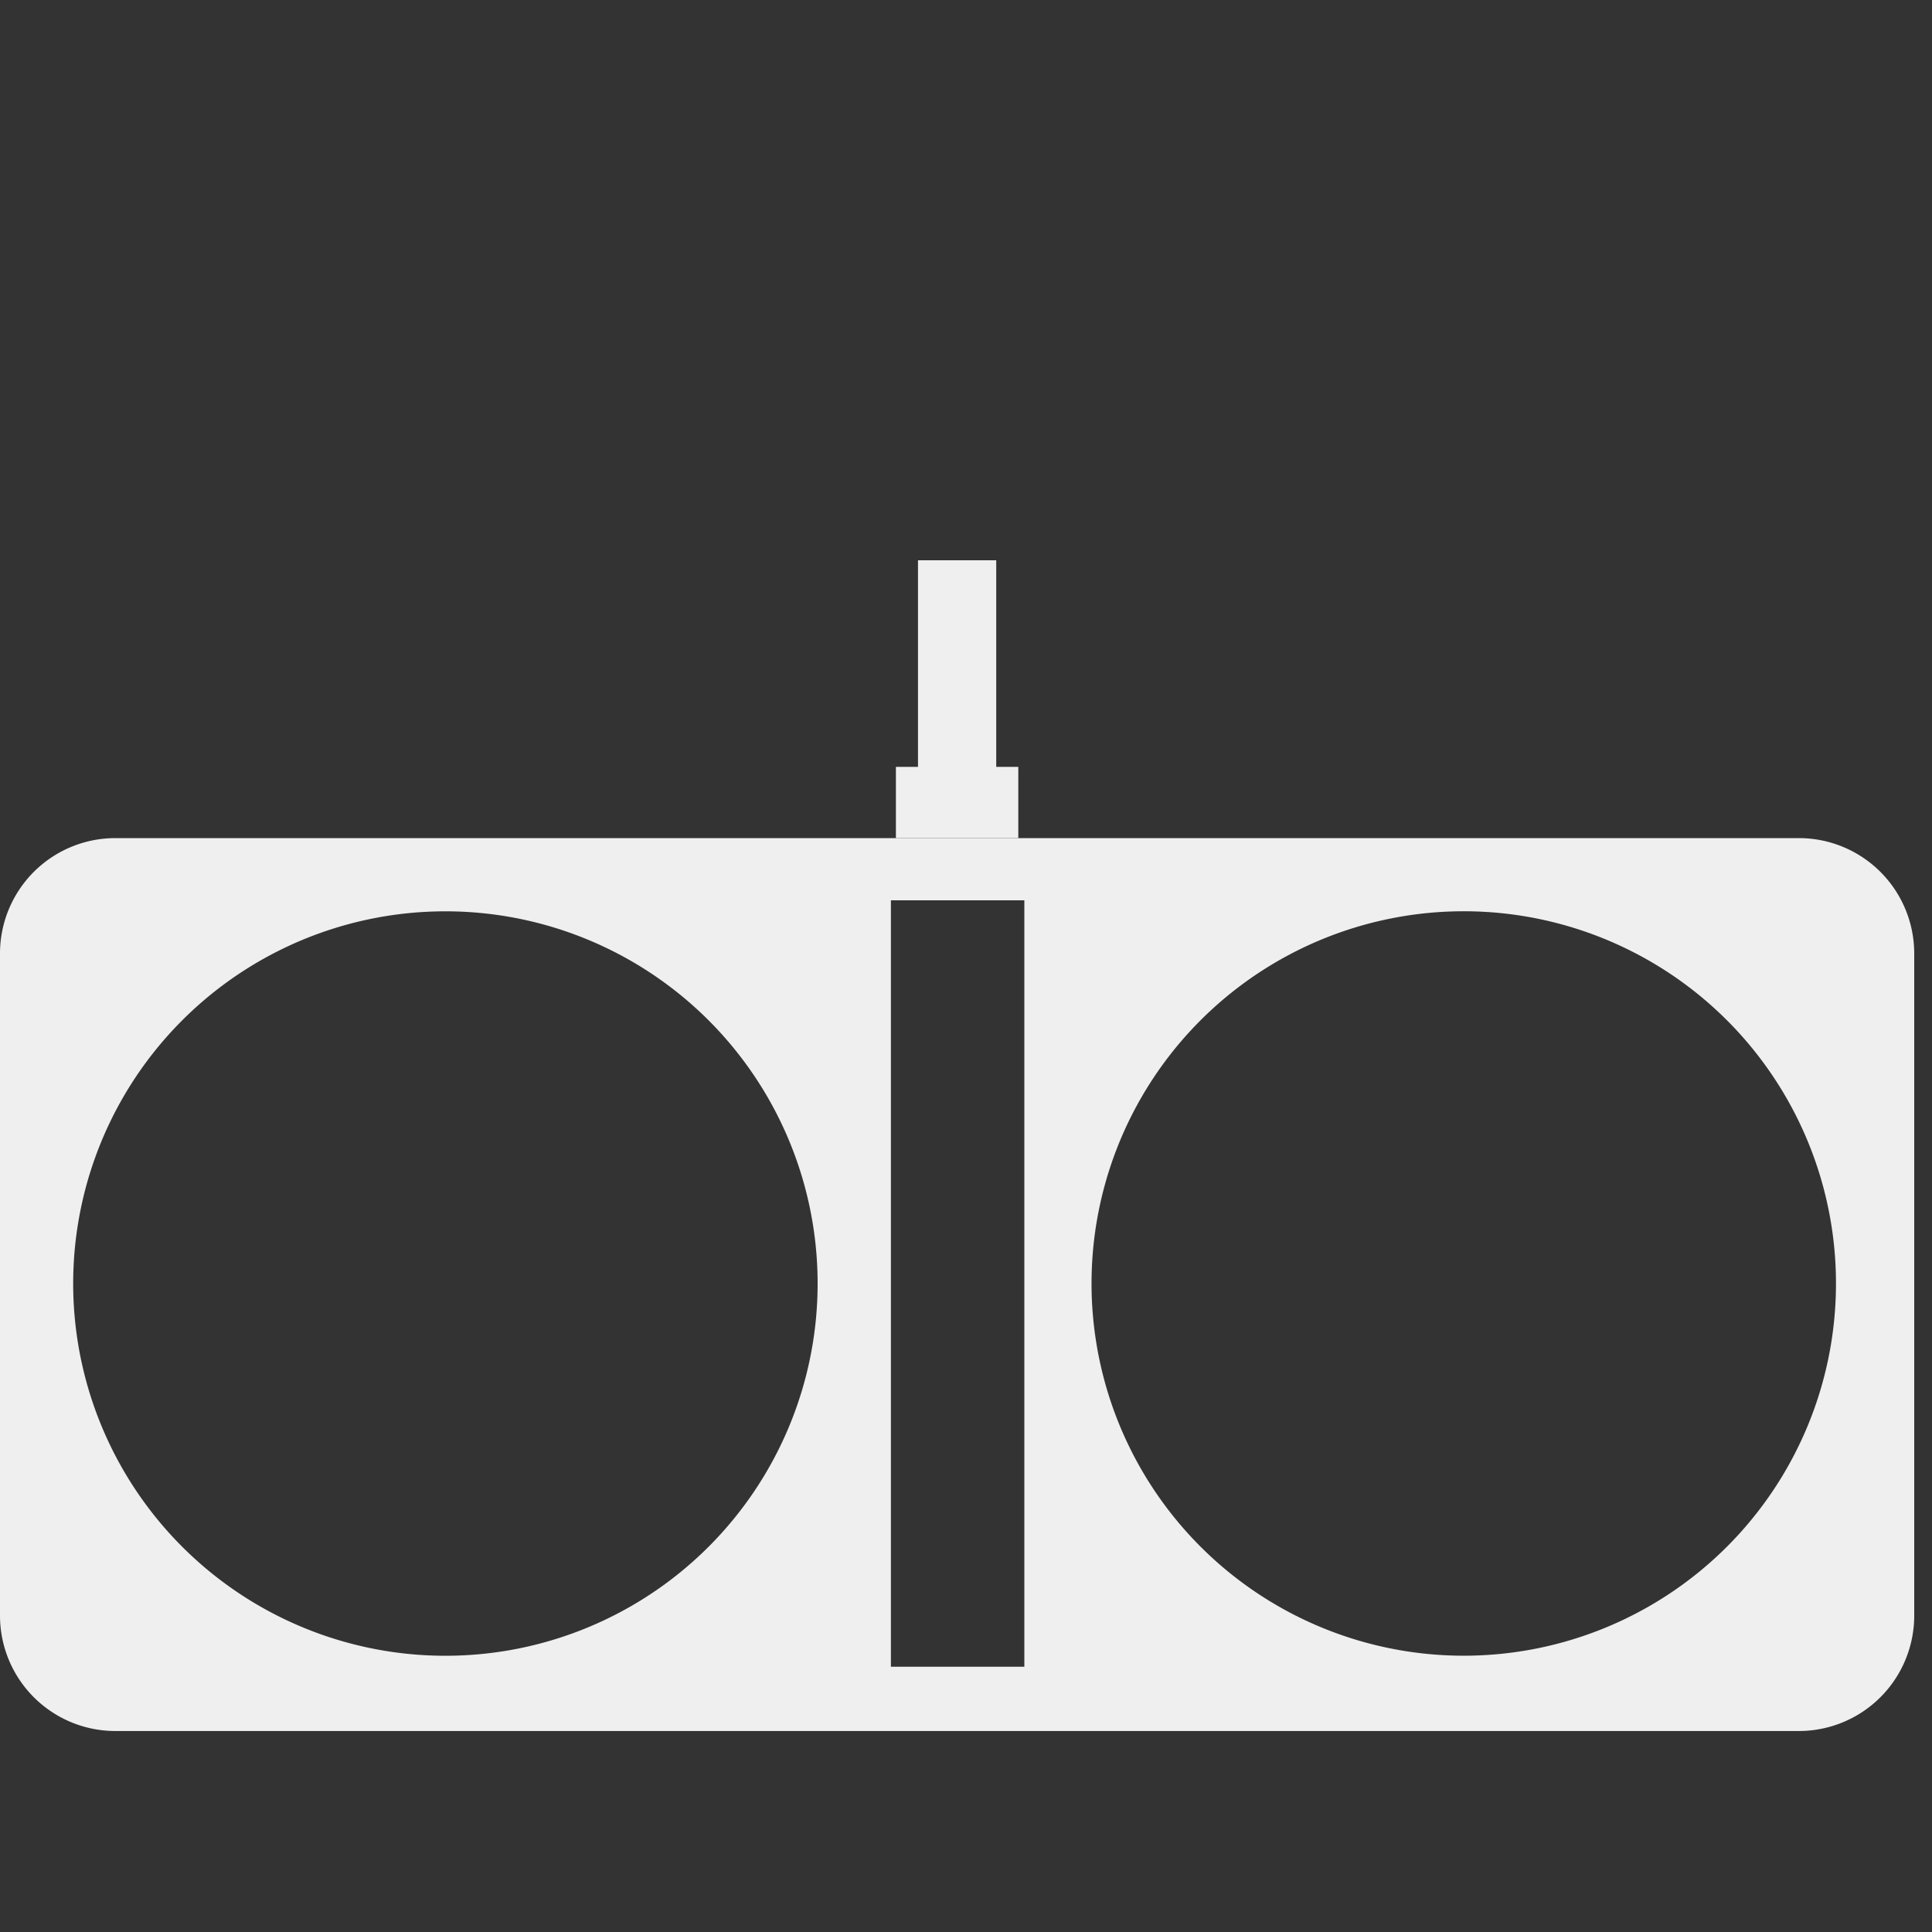
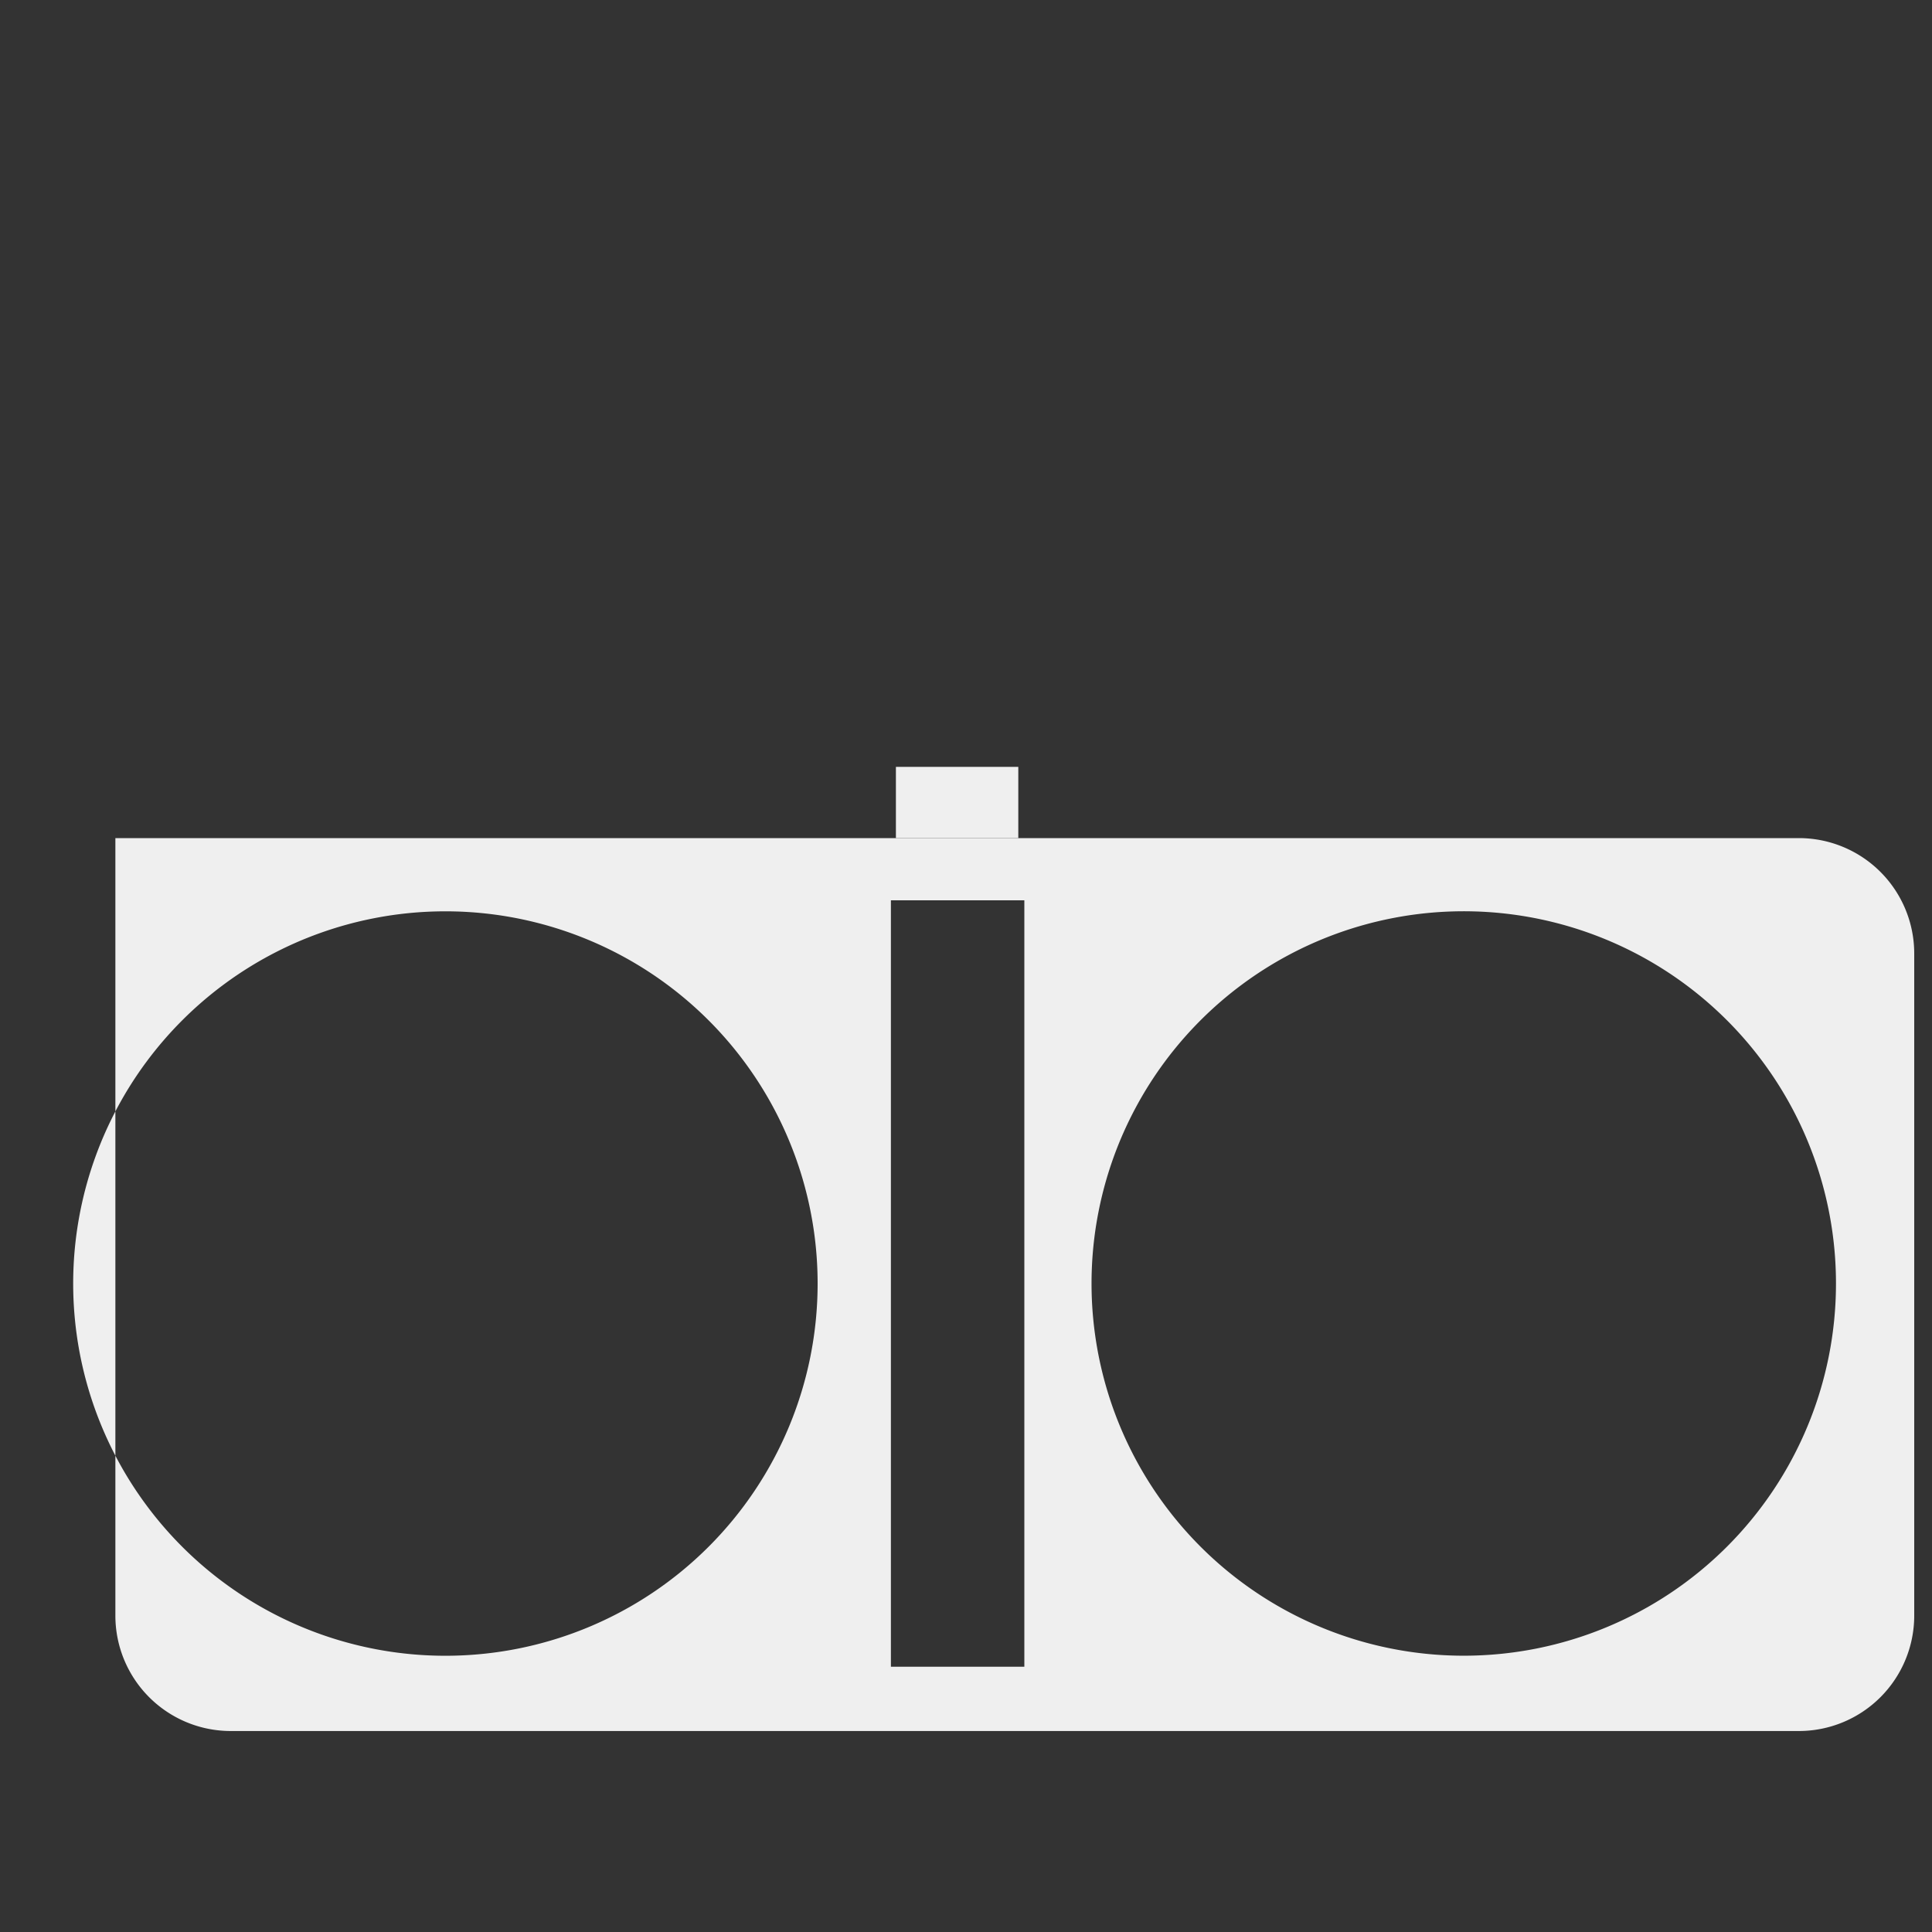
<svg xmlns="http://www.w3.org/2000/svg" width="100" height="100" viewBox="0 0 100 100">
  <rect x="0" y="0" width="100" height="100" fill="#333333" stroke="none" />
  <g id="anjian" transform="translate(-449 -212)">
    <g id="未标题-1-06" transform="translate(446.22 226.37)">
-       <path id="路径_18" data-name="路径 18" d="M95.888,7.71H8.752A5.973,5.973,0,0,0,2.78,13.681V47.955a5.973,5.973,0,0,0,5.971,5.972H95.888a5.973,5.973,0,0,0,5.972-5.971V13.682A5.973,5.973,0,0,0,95.889,7.71ZM25.836,50.032A19.266,19.266,0,1,1,45.1,30.767,19.266,19.266,0,0,1,25.836,50.032ZM55.8,50.6H48.893V10.93H55.8Zm22.745-.571A19.266,19.266,0,1,1,97.81,30.764,19.266,19.266,0,0,1,78.545,50.029Z" transform="translate(0 21.3)" fill="#efefef" />
-       <rect id="矩形_2" data-name="矩形 2" width="4.05" height="10.952" transform="translate(50.295 14.63)" fill="#efefef" />
+       <path id="路径_18" data-name="路径 18" d="M95.888,7.71H8.752V47.955a5.973,5.973,0,0,0,5.971,5.972H95.888a5.973,5.973,0,0,0,5.972-5.971V13.682A5.973,5.973,0,0,0,95.889,7.71ZM25.836,50.032A19.266,19.266,0,1,1,45.1,30.767,19.266,19.266,0,0,1,25.836,50.032ZM55.8,50.6H48.893V10.93H55.8Zm22.745-.571A19.266,19.266,0,1,1,97.81,30.764,19.266,19.266,0,0,1,78.545,50.029Z" transform="translate(0 21.3)" fill="#efefef" />
      <rect id="矩形_3" data-name="矩形 3" width="6.335" height="3.687" transform="translate(49.152 25.323)" fill="#efefef" />
    </g>
    <rect id="矩形_8" data-name="矩形 8" width="100" height="100" transform="translate(449 212)" fill="none" />
  </g>
</svg>